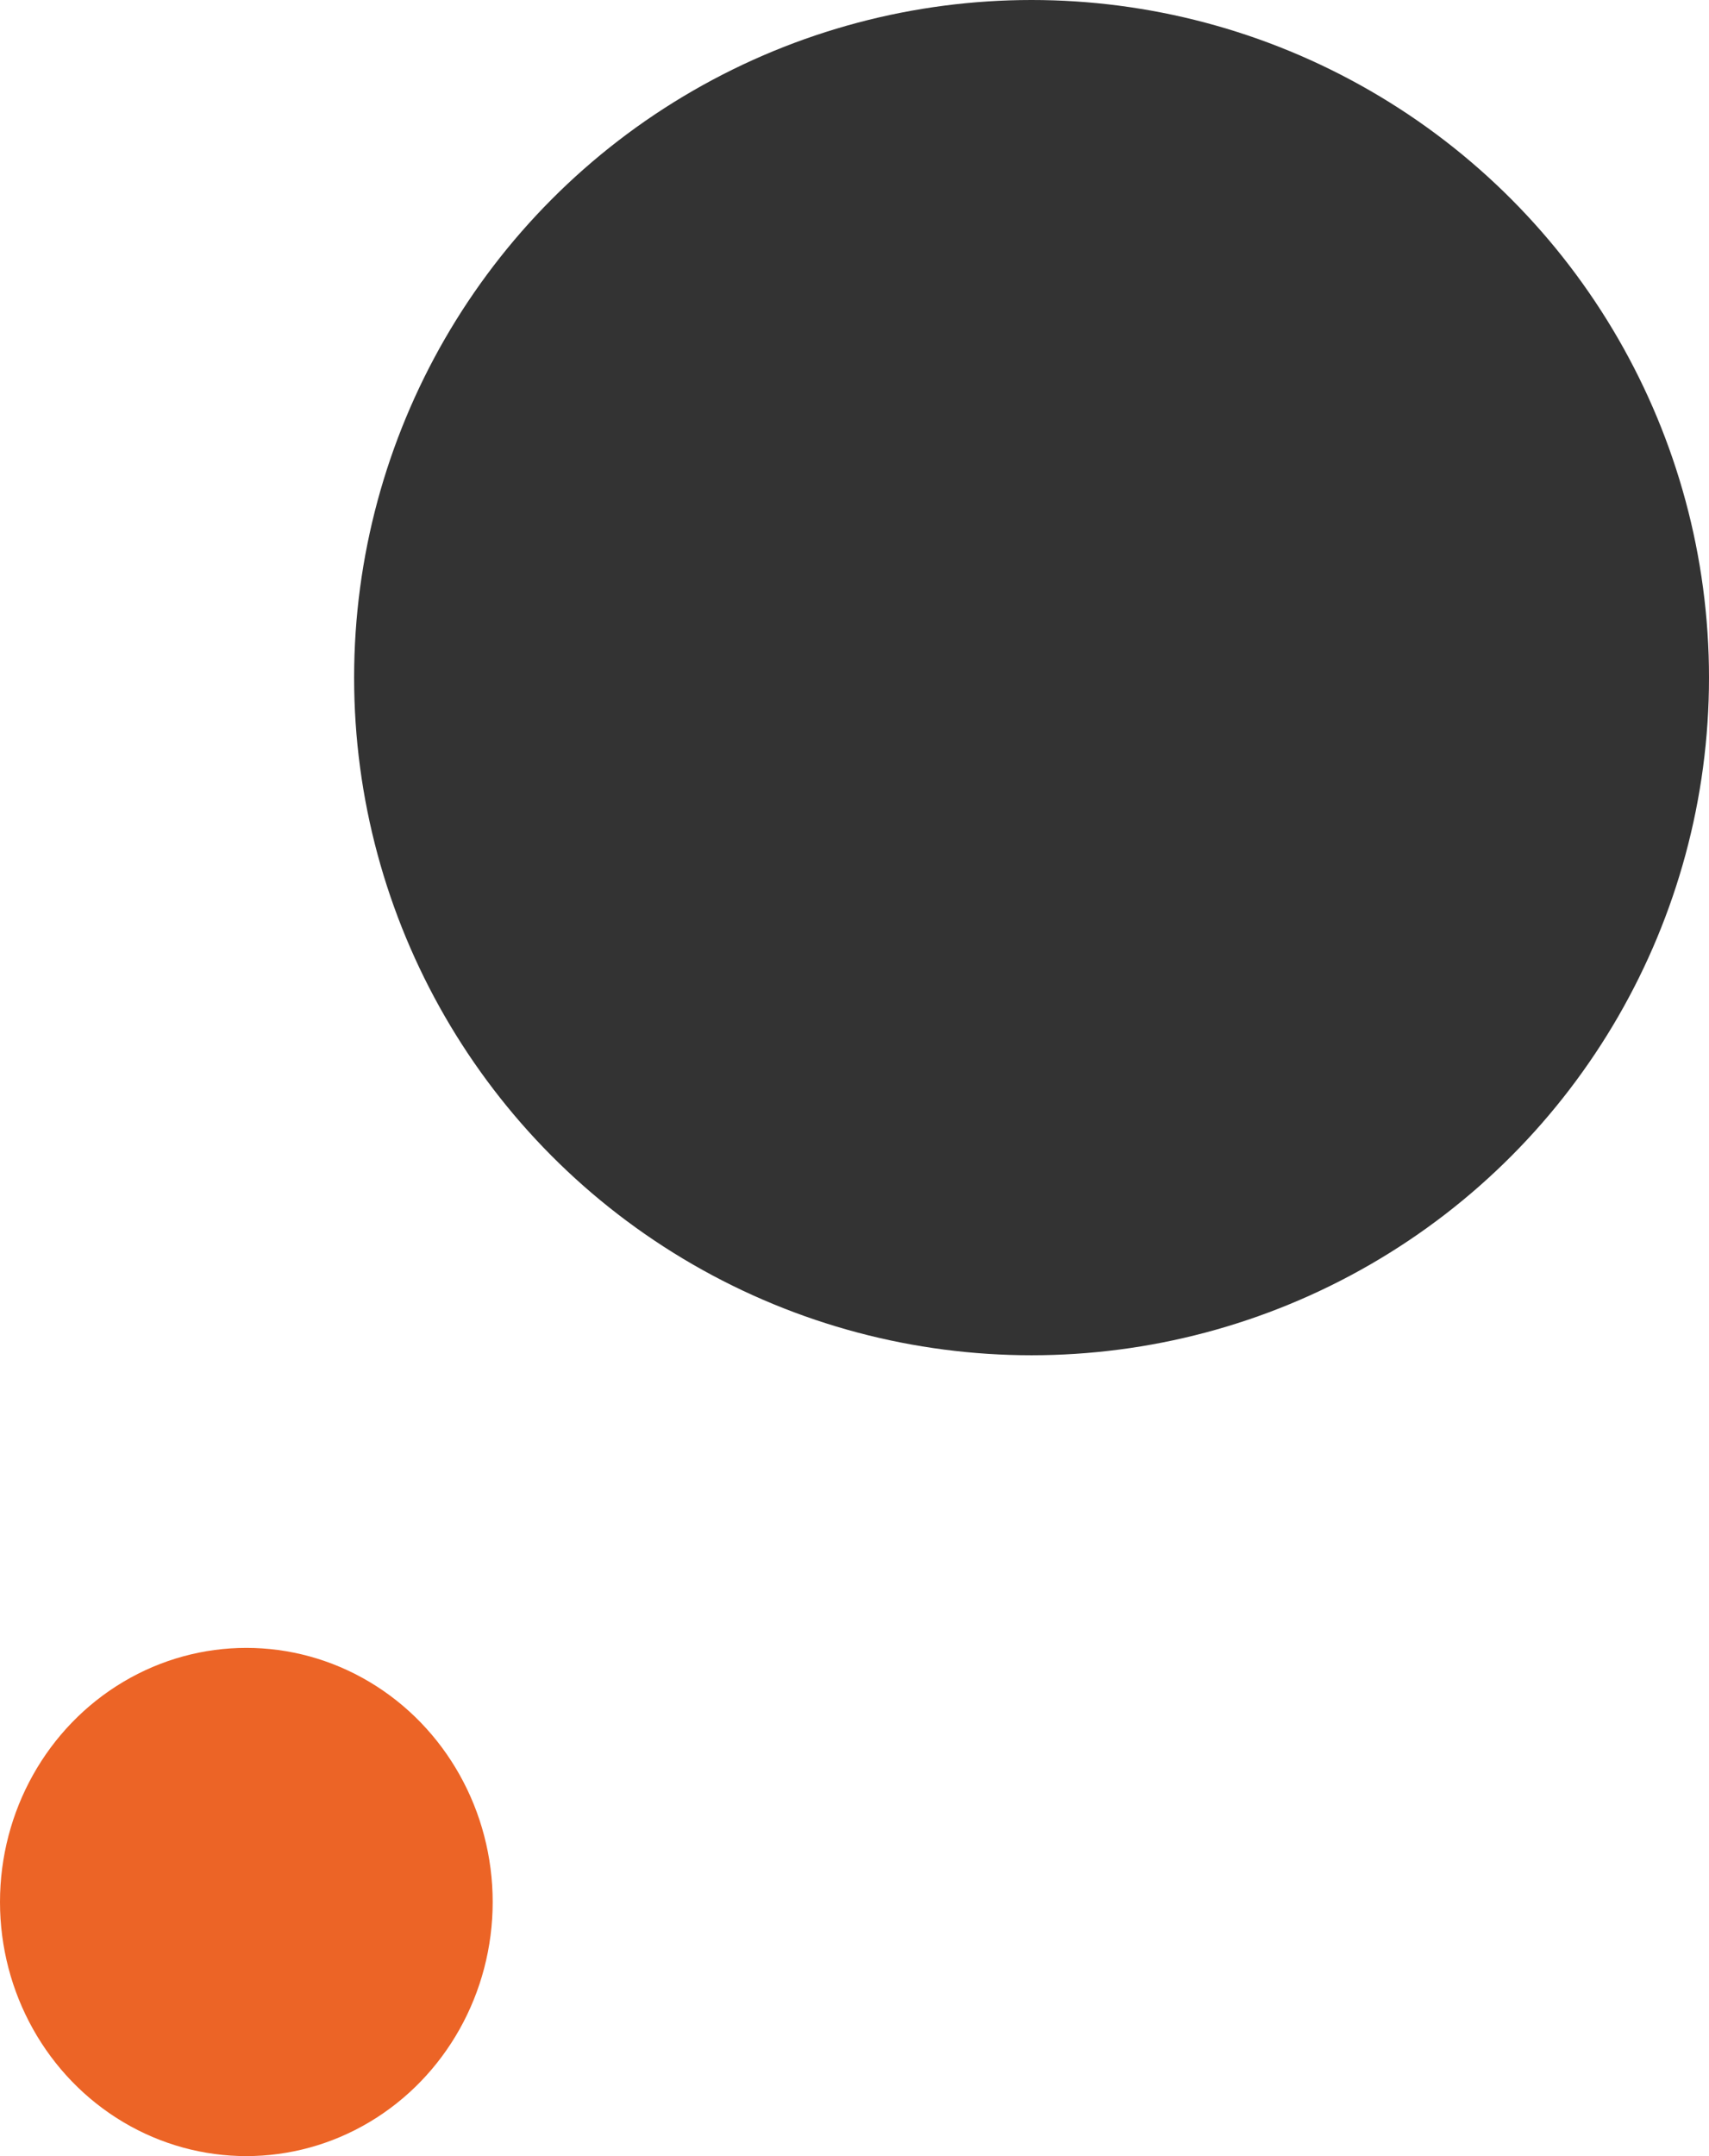
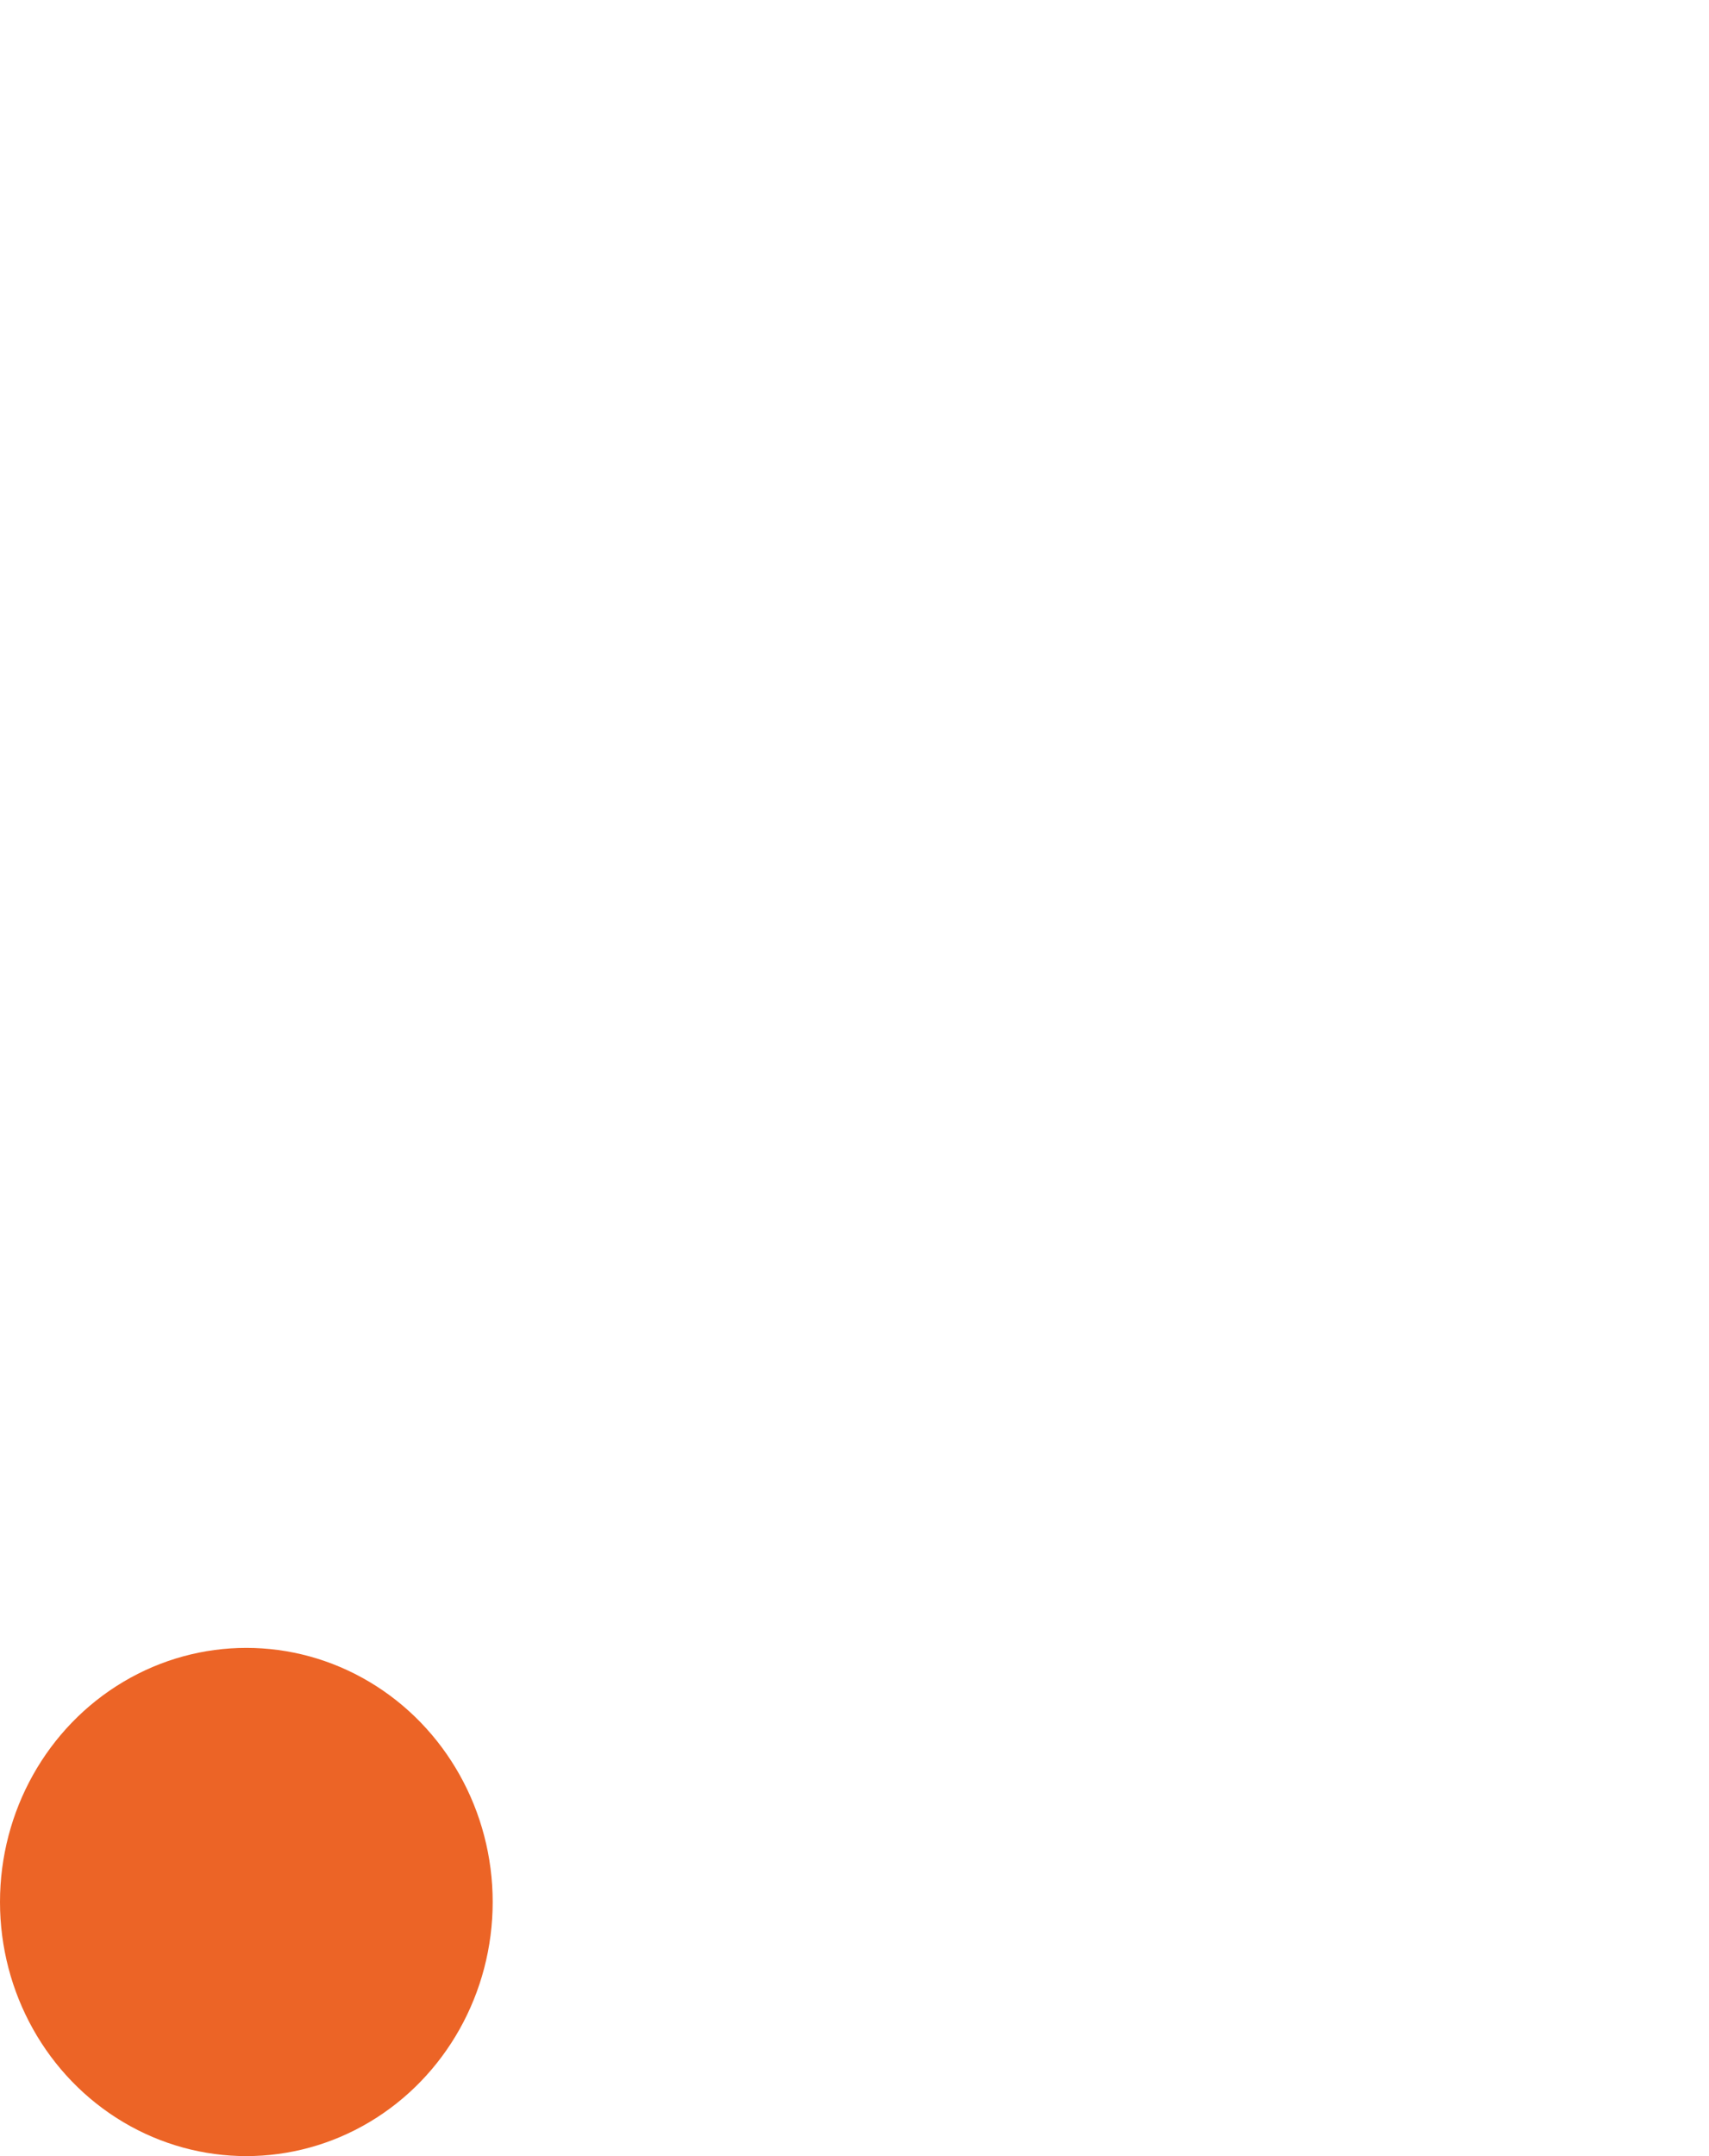
<svg xmlns="http://www.w3.org/2000/svg" width="111" height="140" viewBox="0 0 111 140">
  <g id="Group_227" data-name="Group 227" transform="translate(-1366 -1704)">
-     <circle id="Ellipse_23" data-name="Ellipse 23" cx="44" cy="44" r="44" transform="translate(1389 1704)" fill="#333" />
    <ellipse id="Ellipse_24" data-name="Ellipse 24" cx="16" cy="16.5" rx="16" ry="16.5" transform="translate(1366 1811)" fill="#ec6426" />
  </g>
</svg>